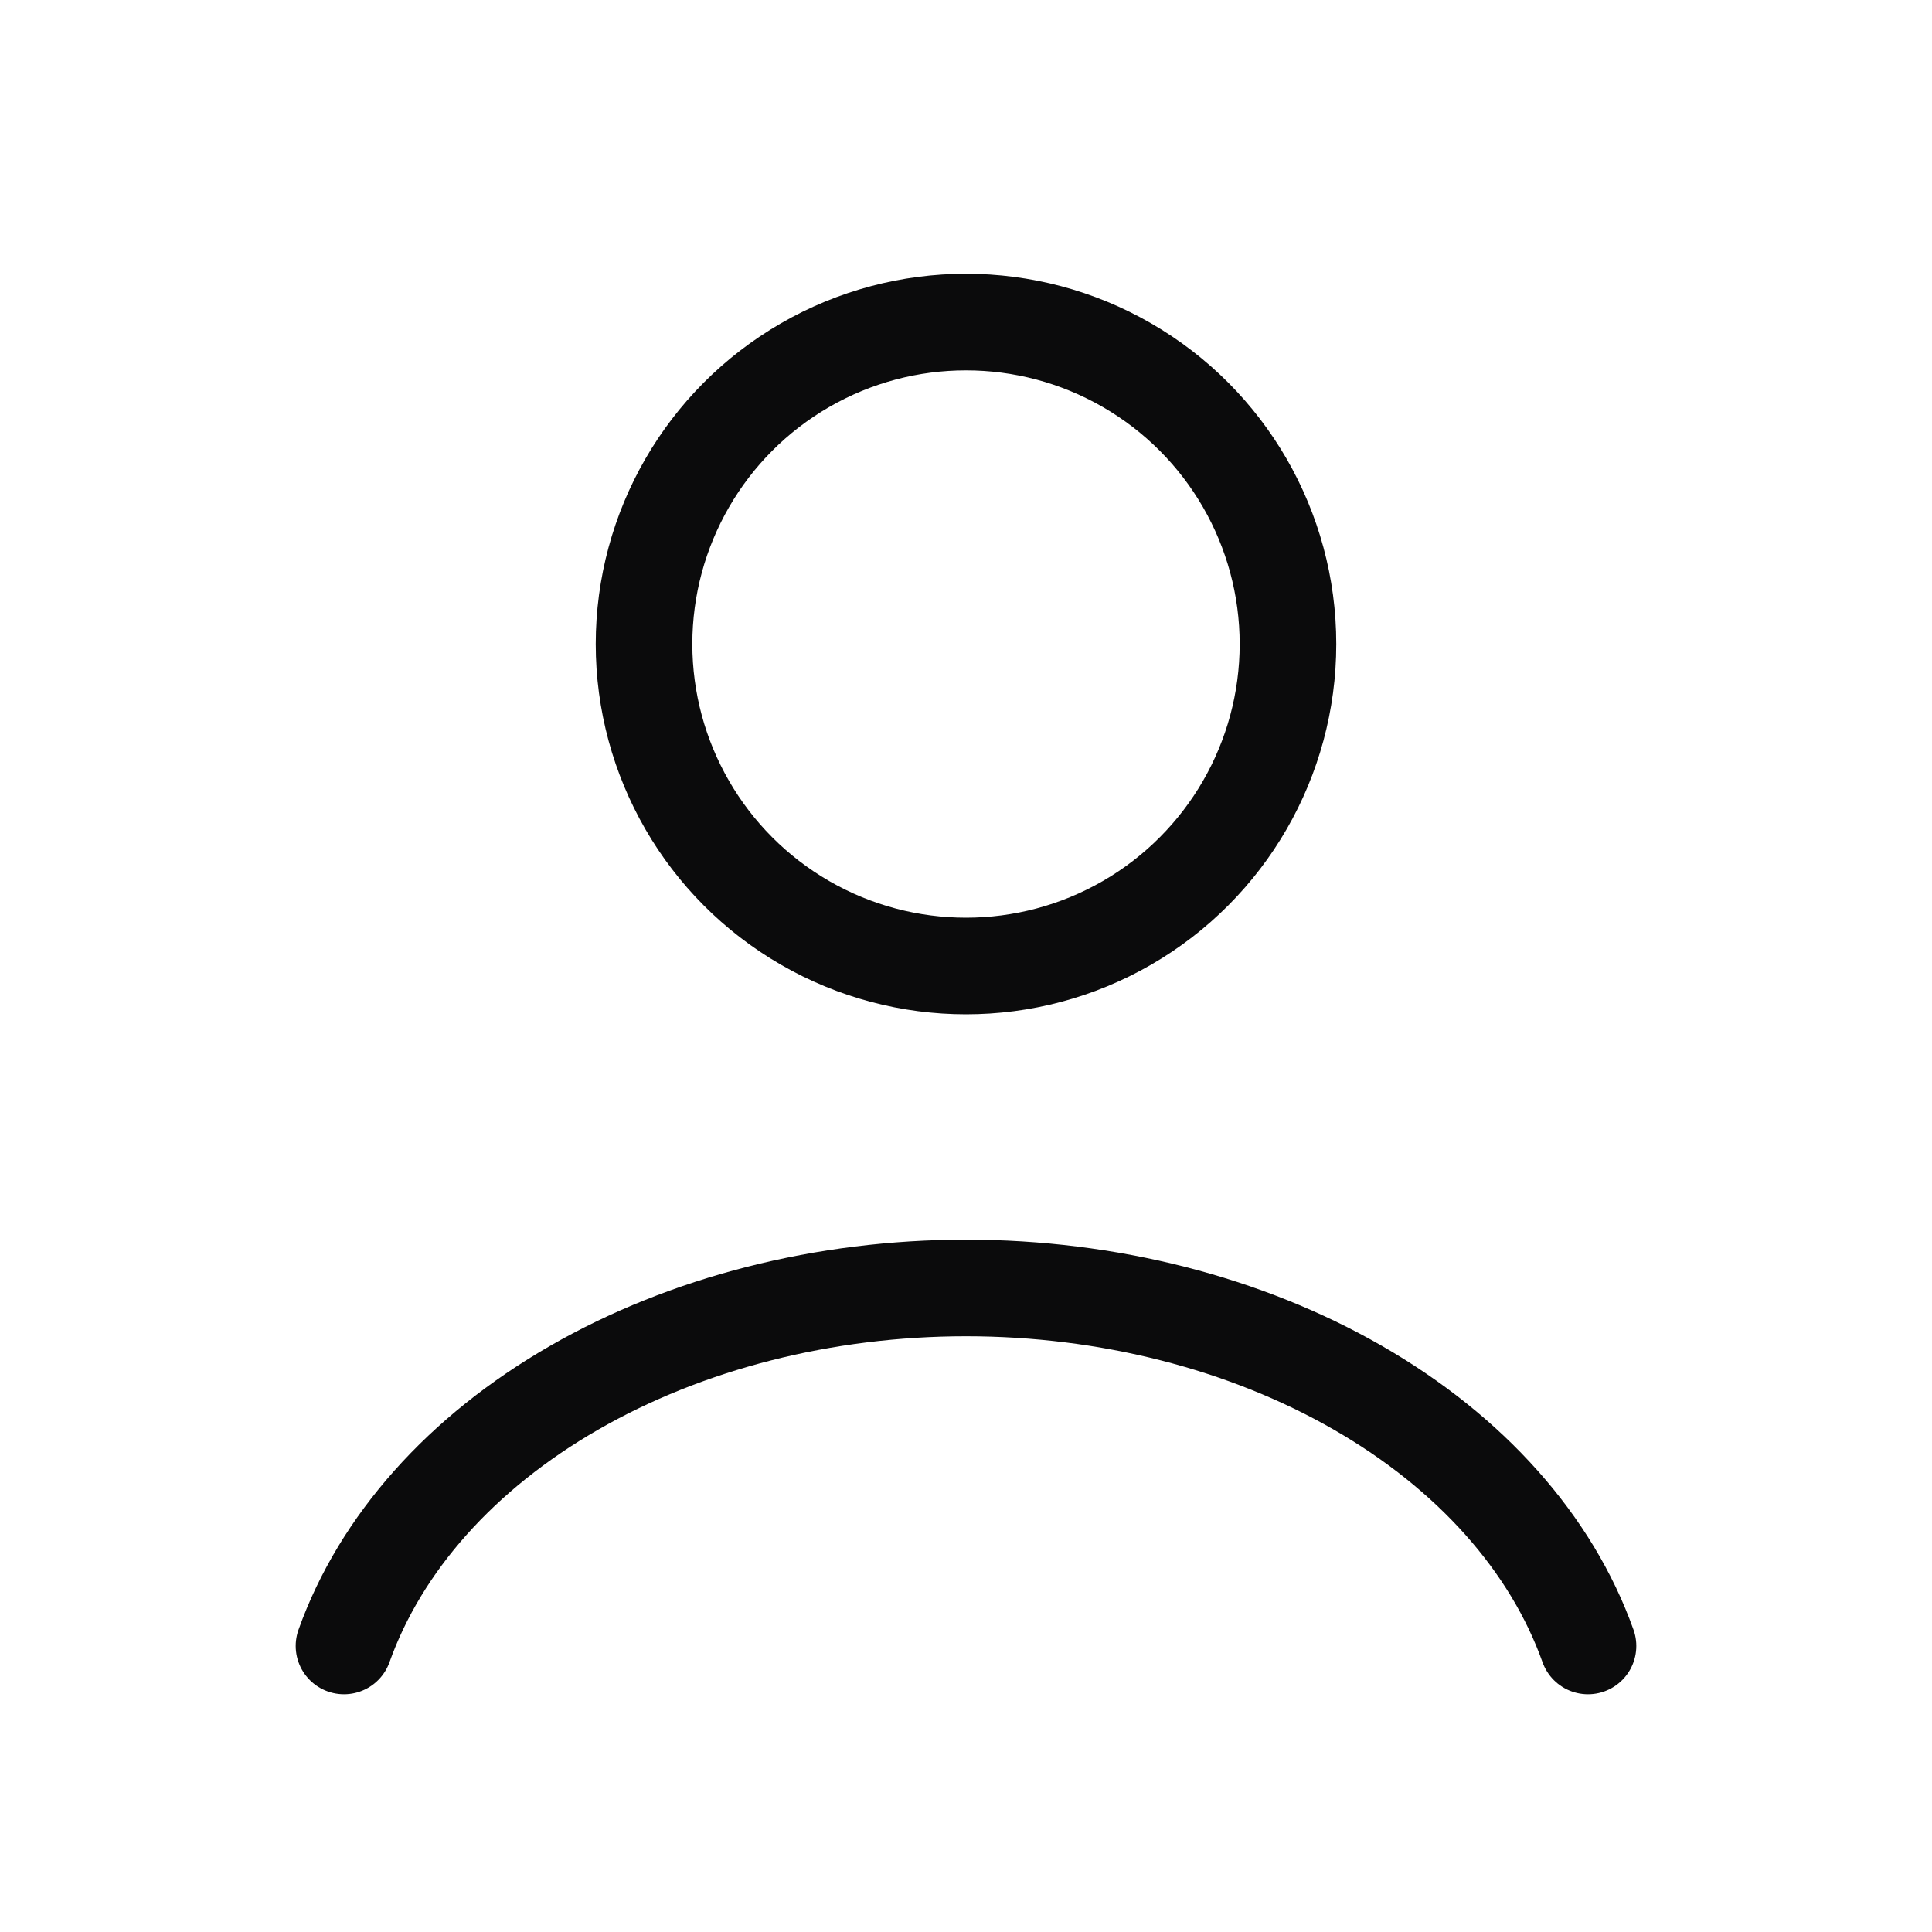
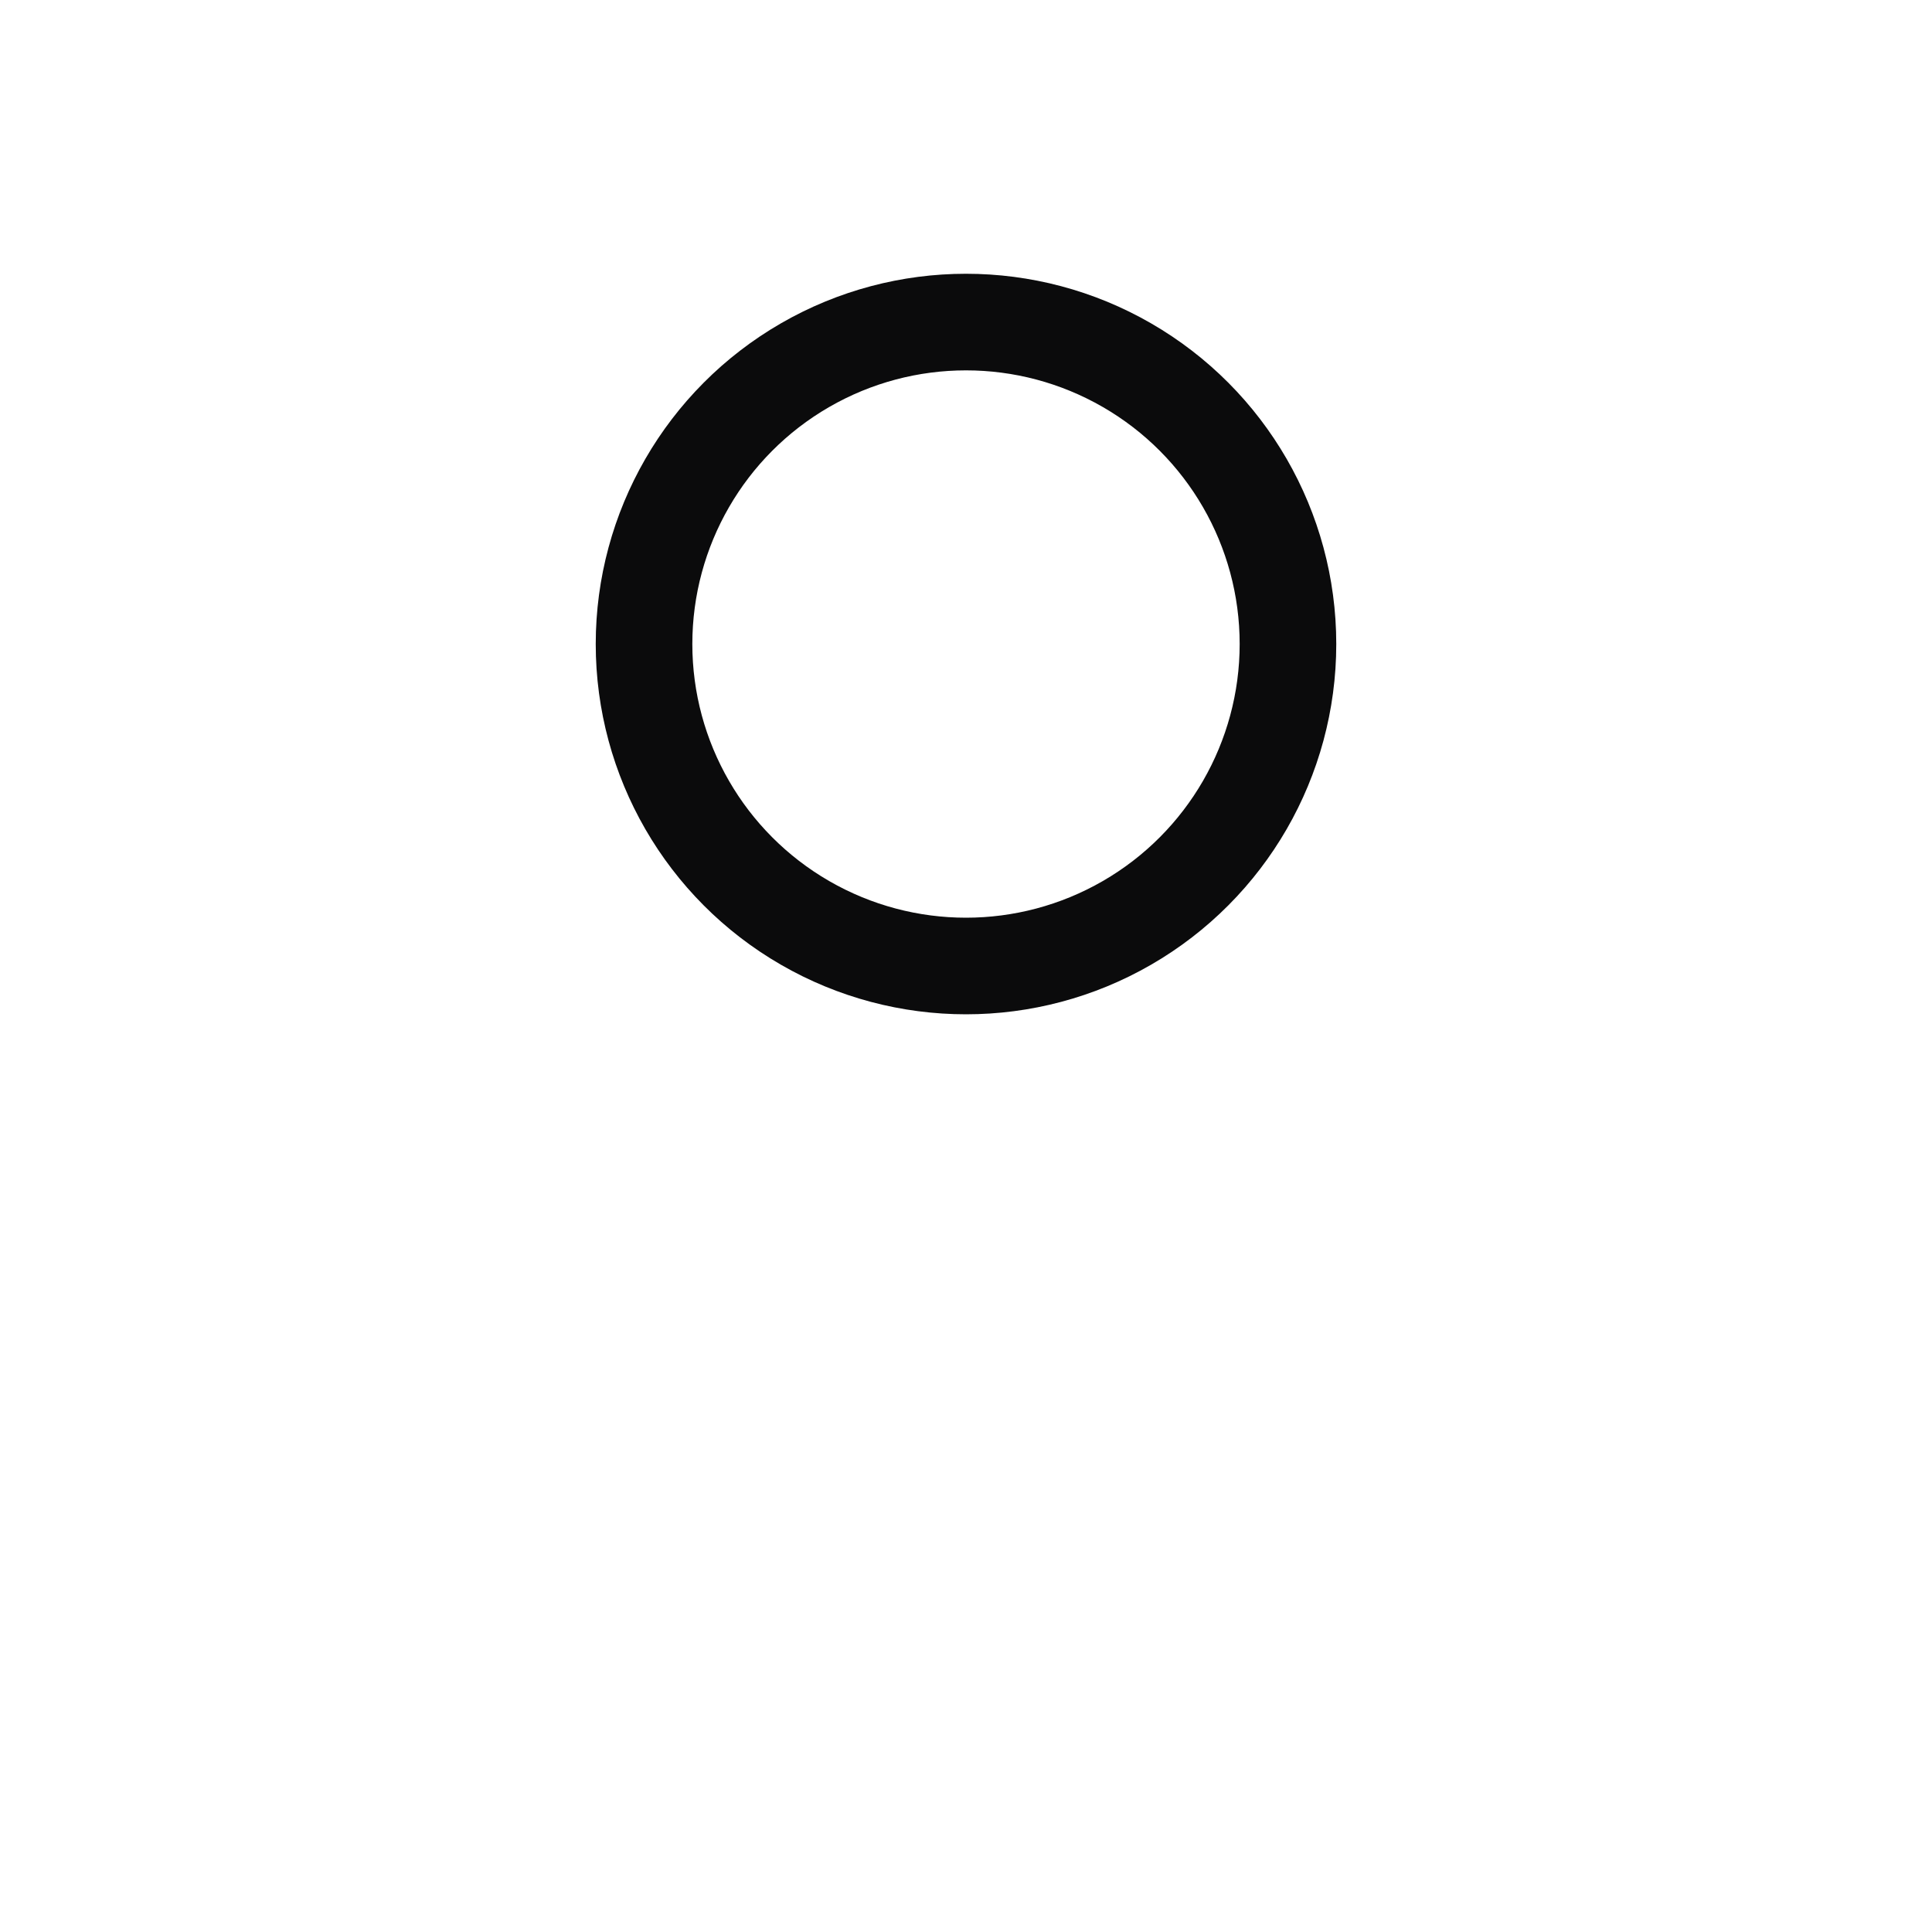
<svg xmlns="http://www.w3.org/2000/svg" width="20" height="20" viewBox="0 0 20 20" fill="none">
  <g clip-path="url(#clip0_55_24)">
-     <path d="M16.439 17.039C16.06 15.976 15.223 15.037 14.058 14.367C12.894 13.697 11.468 13.333 10 13.333C8.532 13.333 7.106 13.697 5.942 14.367C4.777 15.037 3.94 15.976 3.561 17.039" stroke="#0B0B0C" stroke-linecap="round" />
    <ellipse cx="10" cy="6.667" rx="3.333" ry="3.333" stroke="#0B0B0C" stroke-linecap="round" />
  </g>
  <defs>
    <clipPath id="clip0_55_24">
      <rect width="20" height="20" fill="white" />
    </clipPath>
  </defs>
</svg>